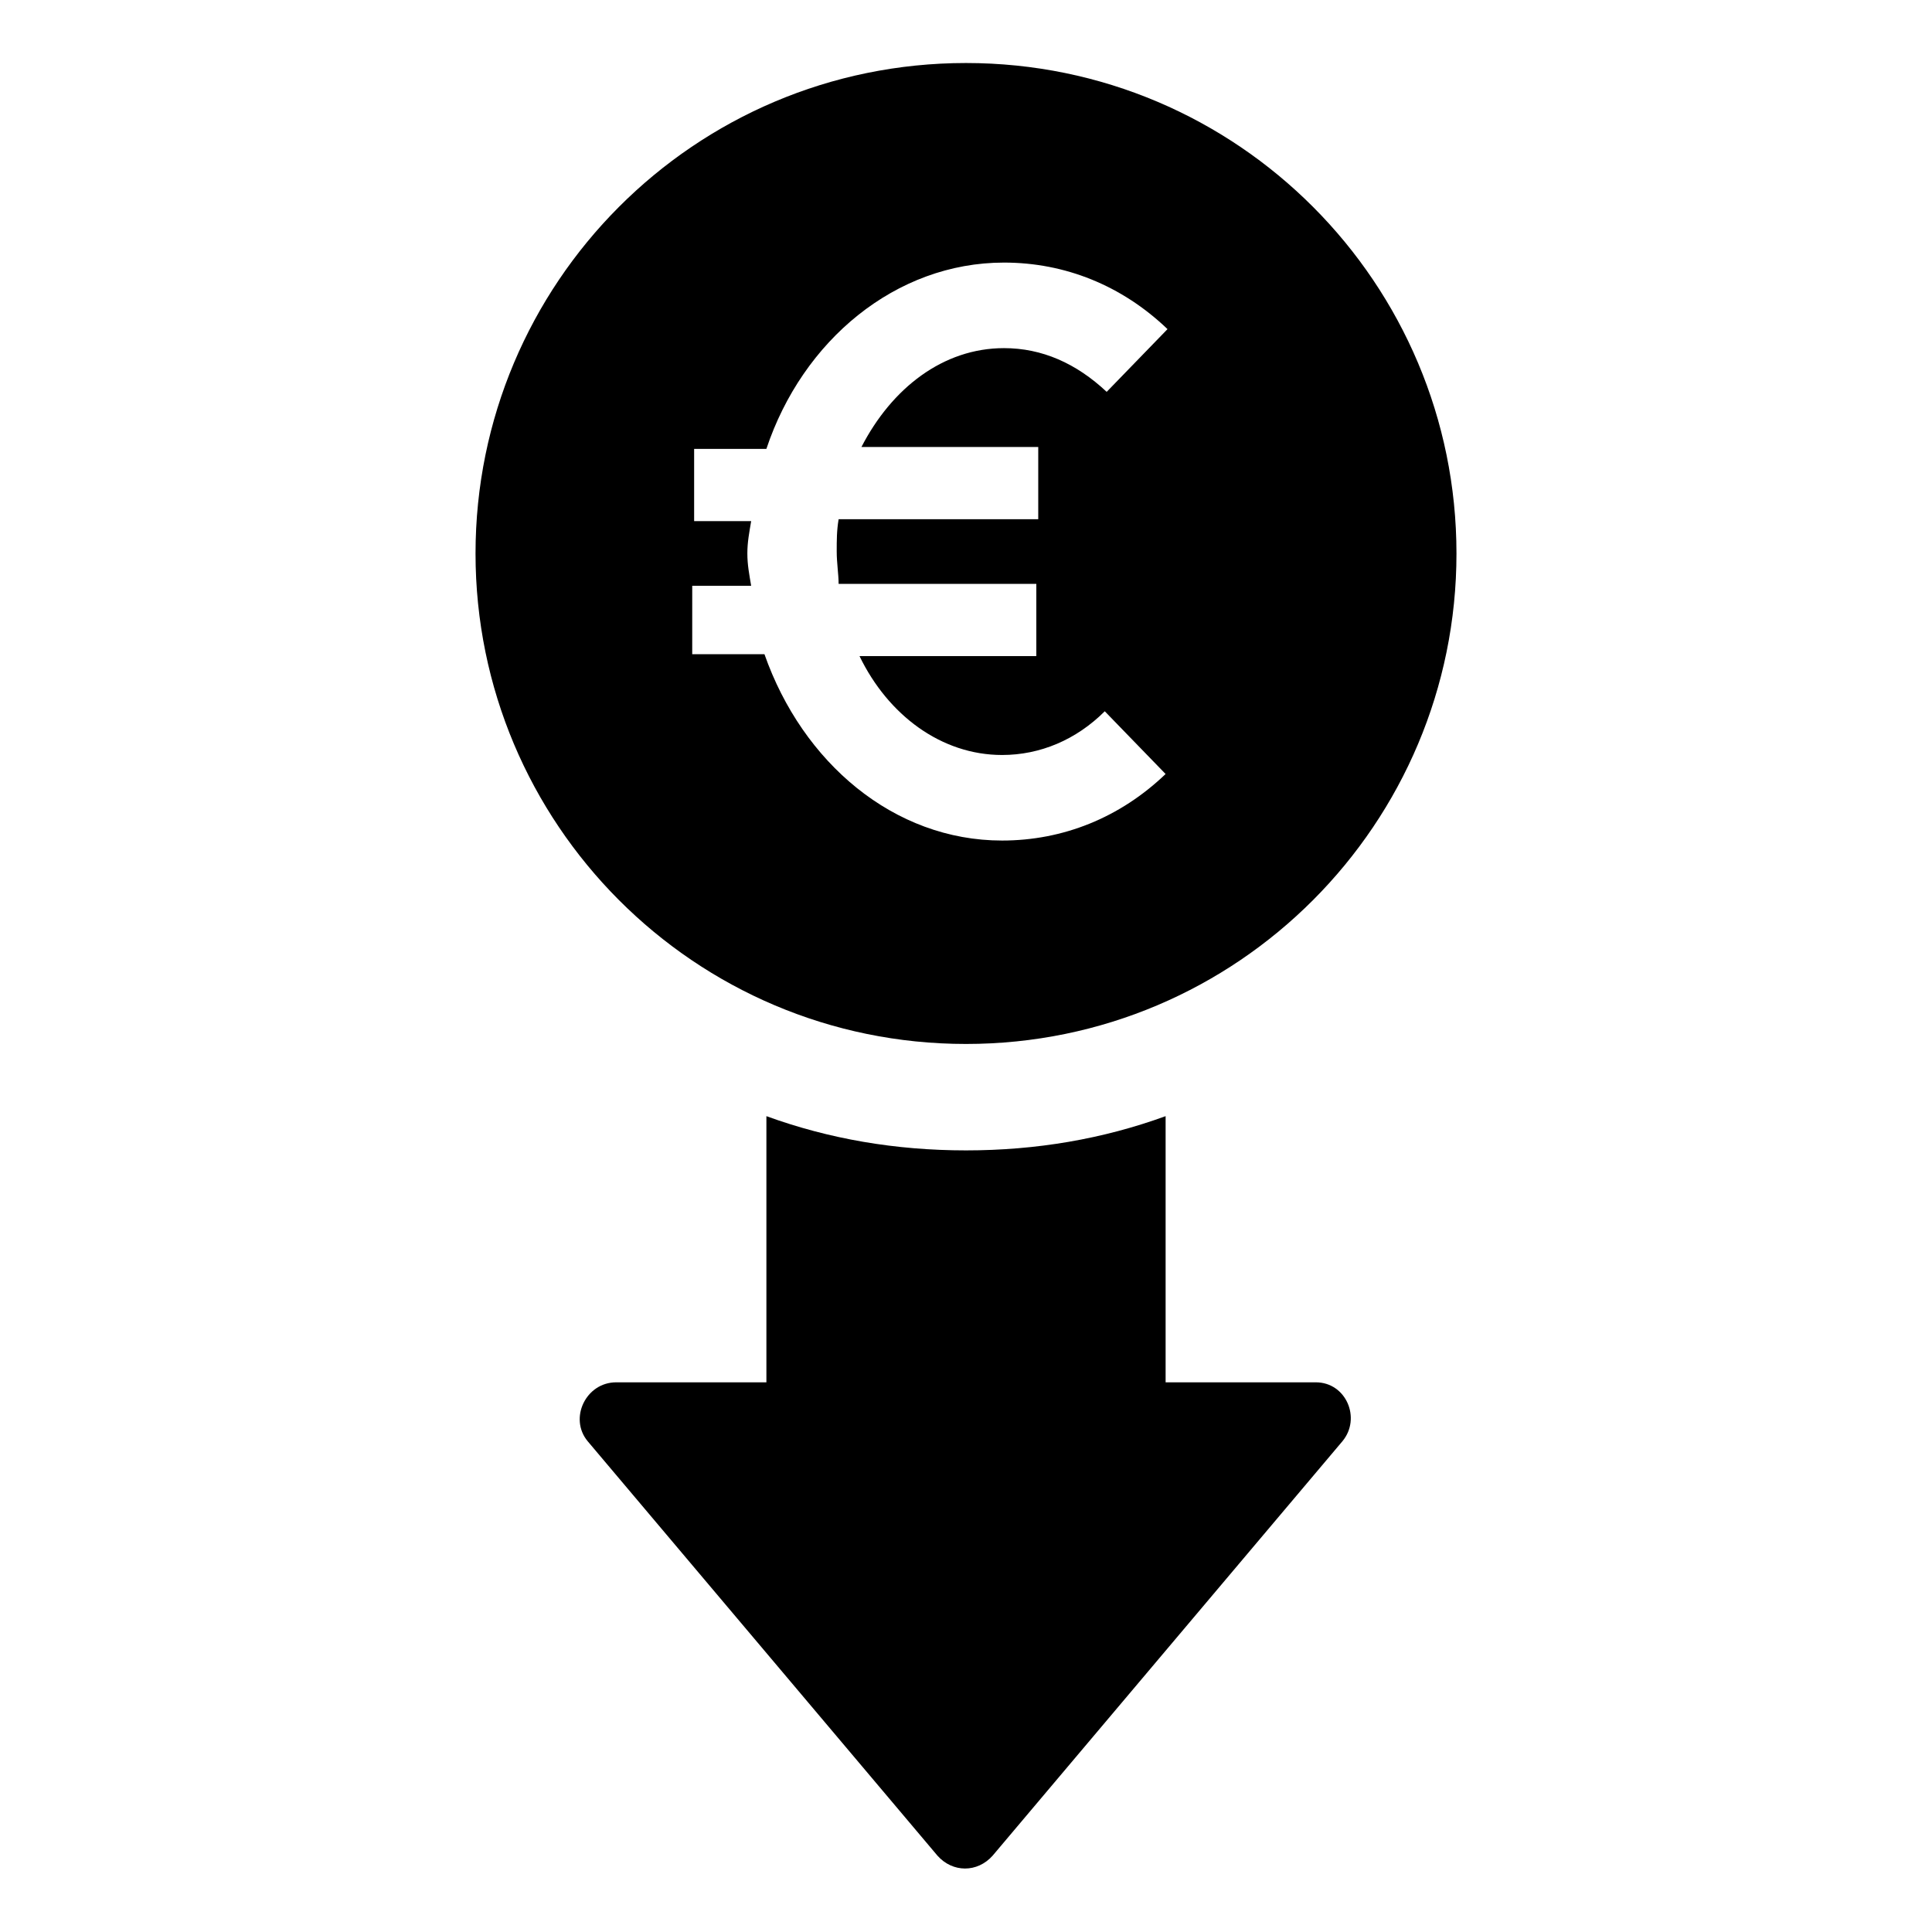
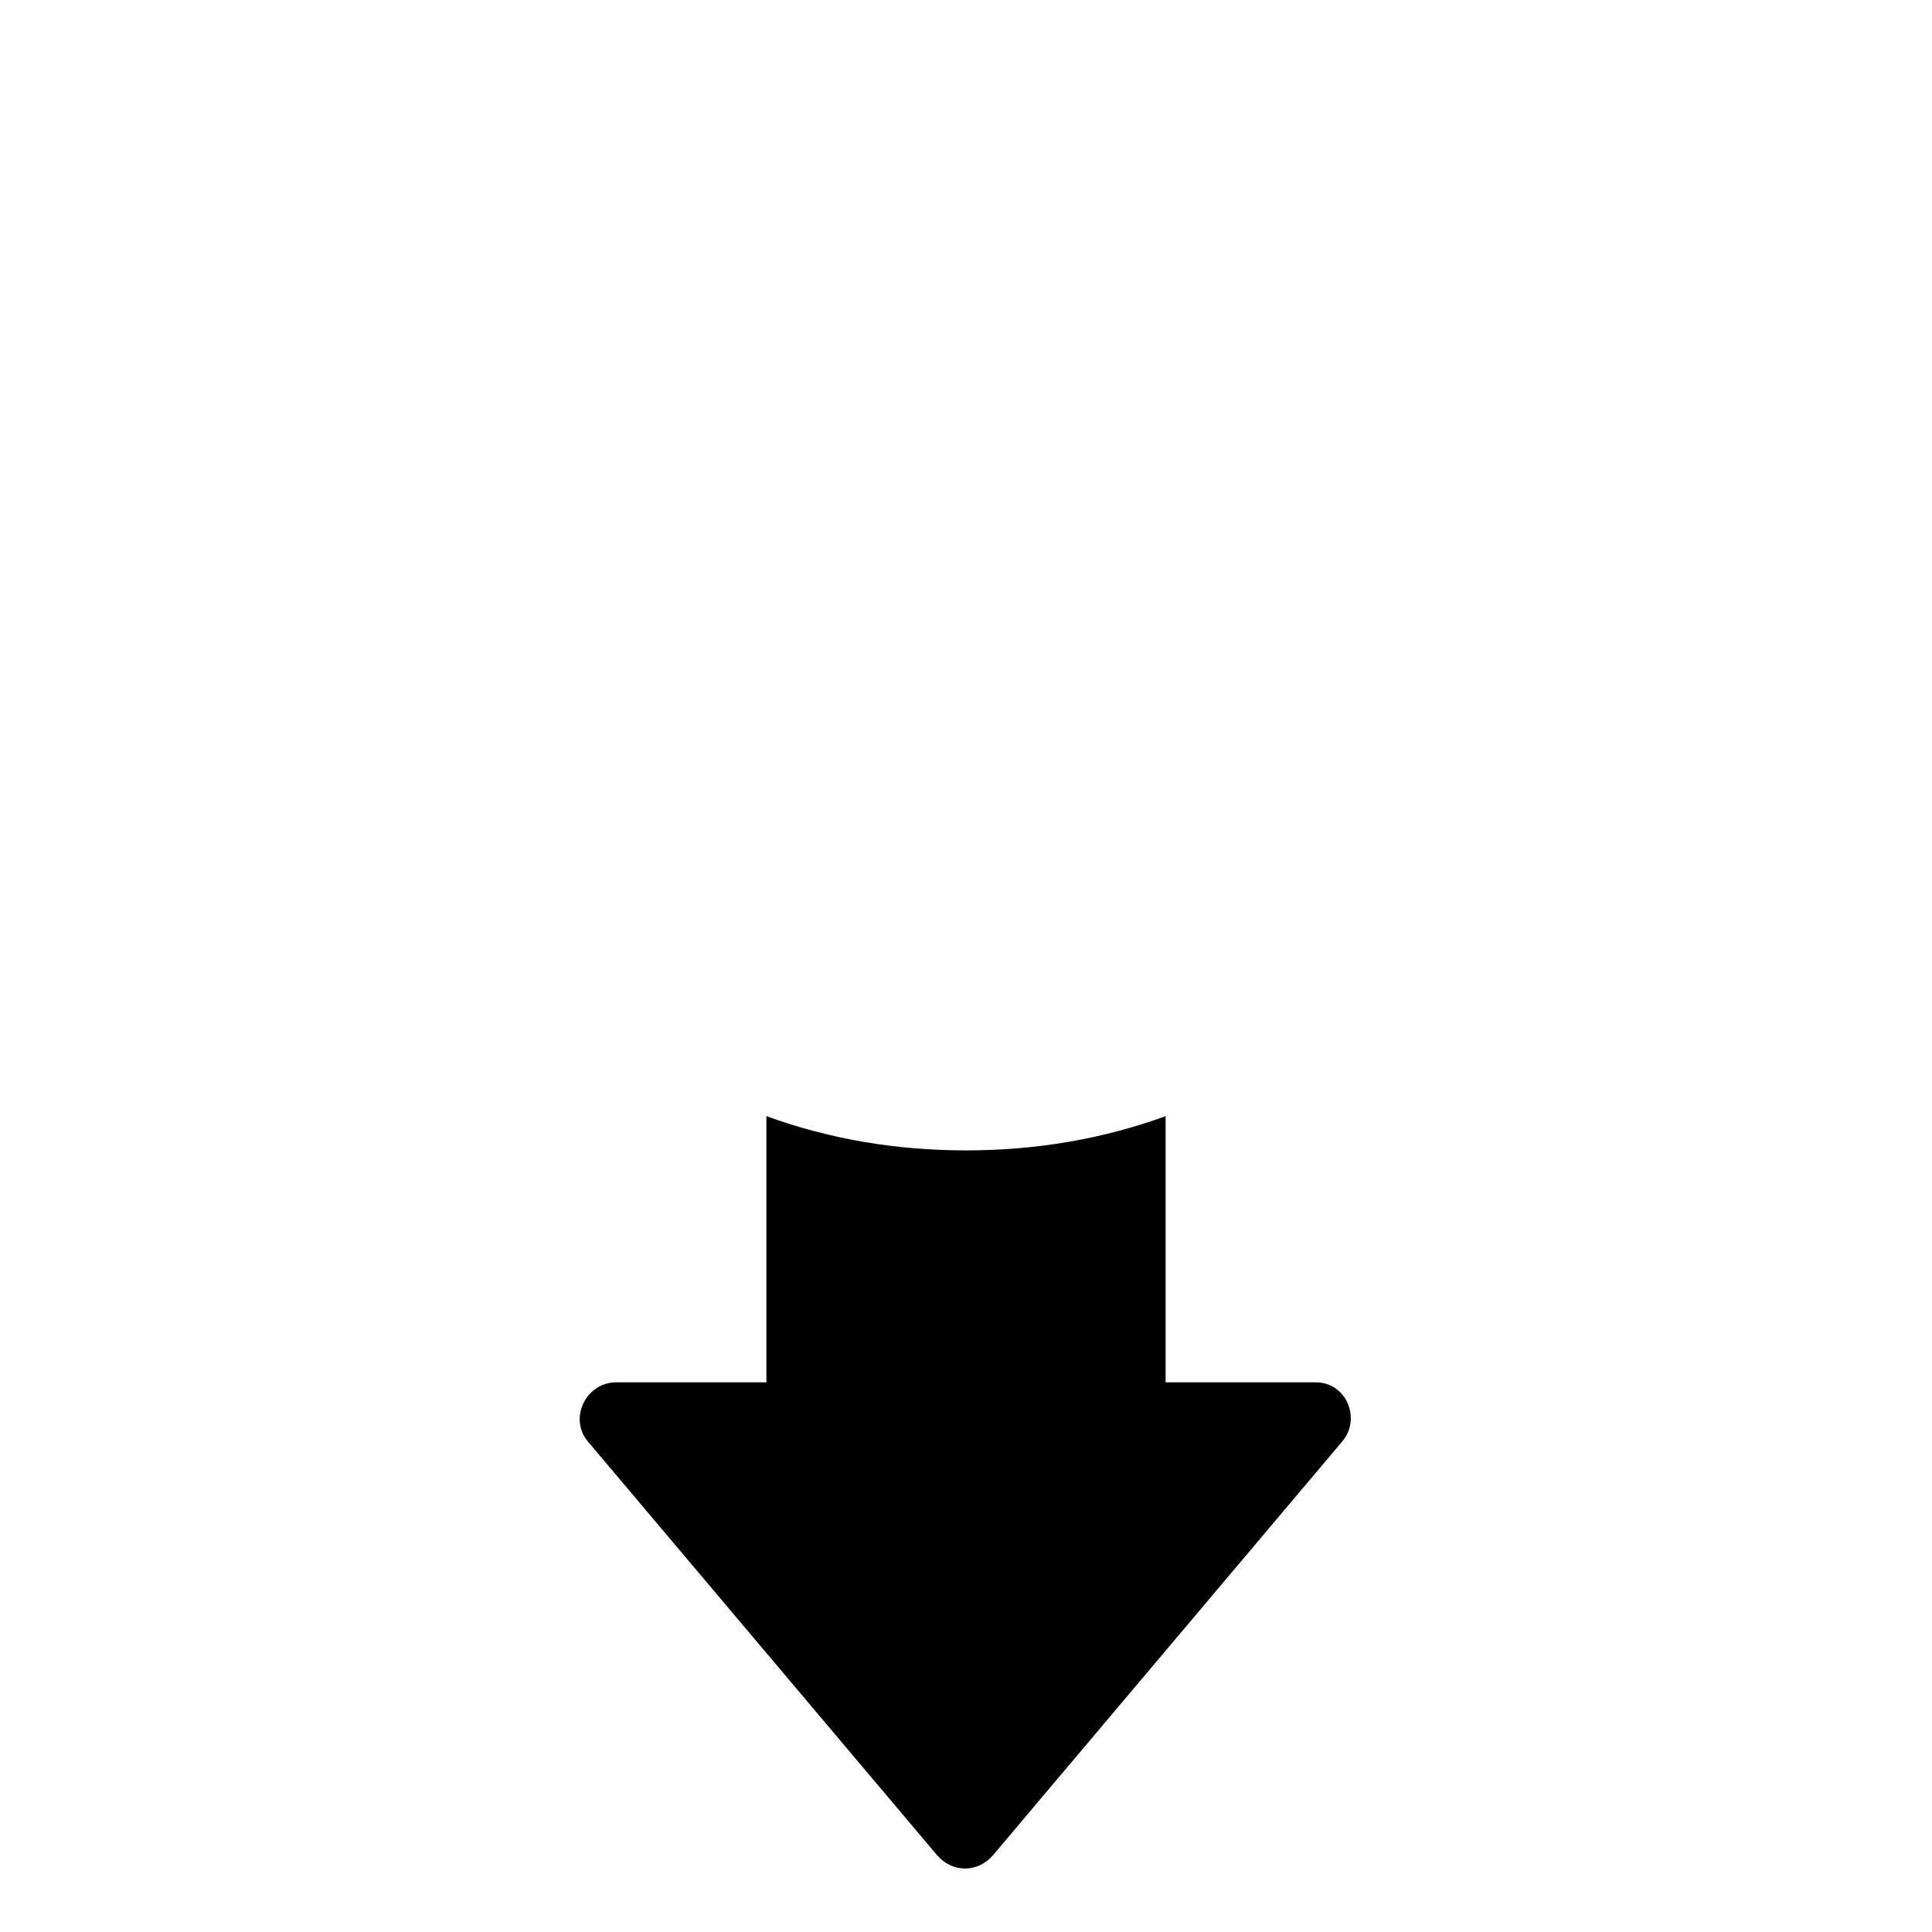
<svg xmlns="http://www.w3.org/2000/svg" fill="#000000" width="800px" height="800px" version="1.1" viewBox="144 144 512 512">
  <g>
    <path d="m492.7 510.33h-39.801v-70.535c-16.625 6.047-34.258 9.07-52.898 9.07s-36.273-3.023-52.898-9.07v70.535h-39.801c-8.062 0-12.594 9.574-7.559 15.617l92.699 109.83c4.031 4.535 10.578 4.535 14.609 0l92.703-109.83c5.035-6.043 1.008-15.617-7.055-15.617z" />
-     <path d="m400 420.66c72.043 0 129.98-58.441 129.98-129.98-0.004-71.539-57.941-129.98-129.98-129.98s-129.98 58.441-129.98 129.98c0 71.539 57.938 129.98 129.98 129.98zm-72.047-121.42h15.113c-0.504-3.023-1.008-5.543-1.008-8.566s0.504-5.543 1.008-8.566h-15.113v-19.145h19.145c9.574-28.719 34.258-49.375 62.977-49.375 16.121 0 31.234 6.047 43.328 17.633l-16.121 16.625c-8.062-7.559-17.129-11.586-27.207-11.586-16.121 0-29.727 10.578-37.785 26.199h46.855v19.145h-52.902c-0.504 3.023-0.504 5.543-0.504 8.566 0 3.023 0.504 6.047 0.504 8.566h52.395v19.145h-46.855c7.559 15.617 21.664 26.199 37.785 26.199 10.078 0 19.648-4.031 27.207-11.586l16.121 16.625c-12.09 11.586-27.207 17.633-43.328 17.633-28.719 0-52.898-20.656-62.977-49.375h-19.145l0.004-18.137z" />
  </g>
</svg>